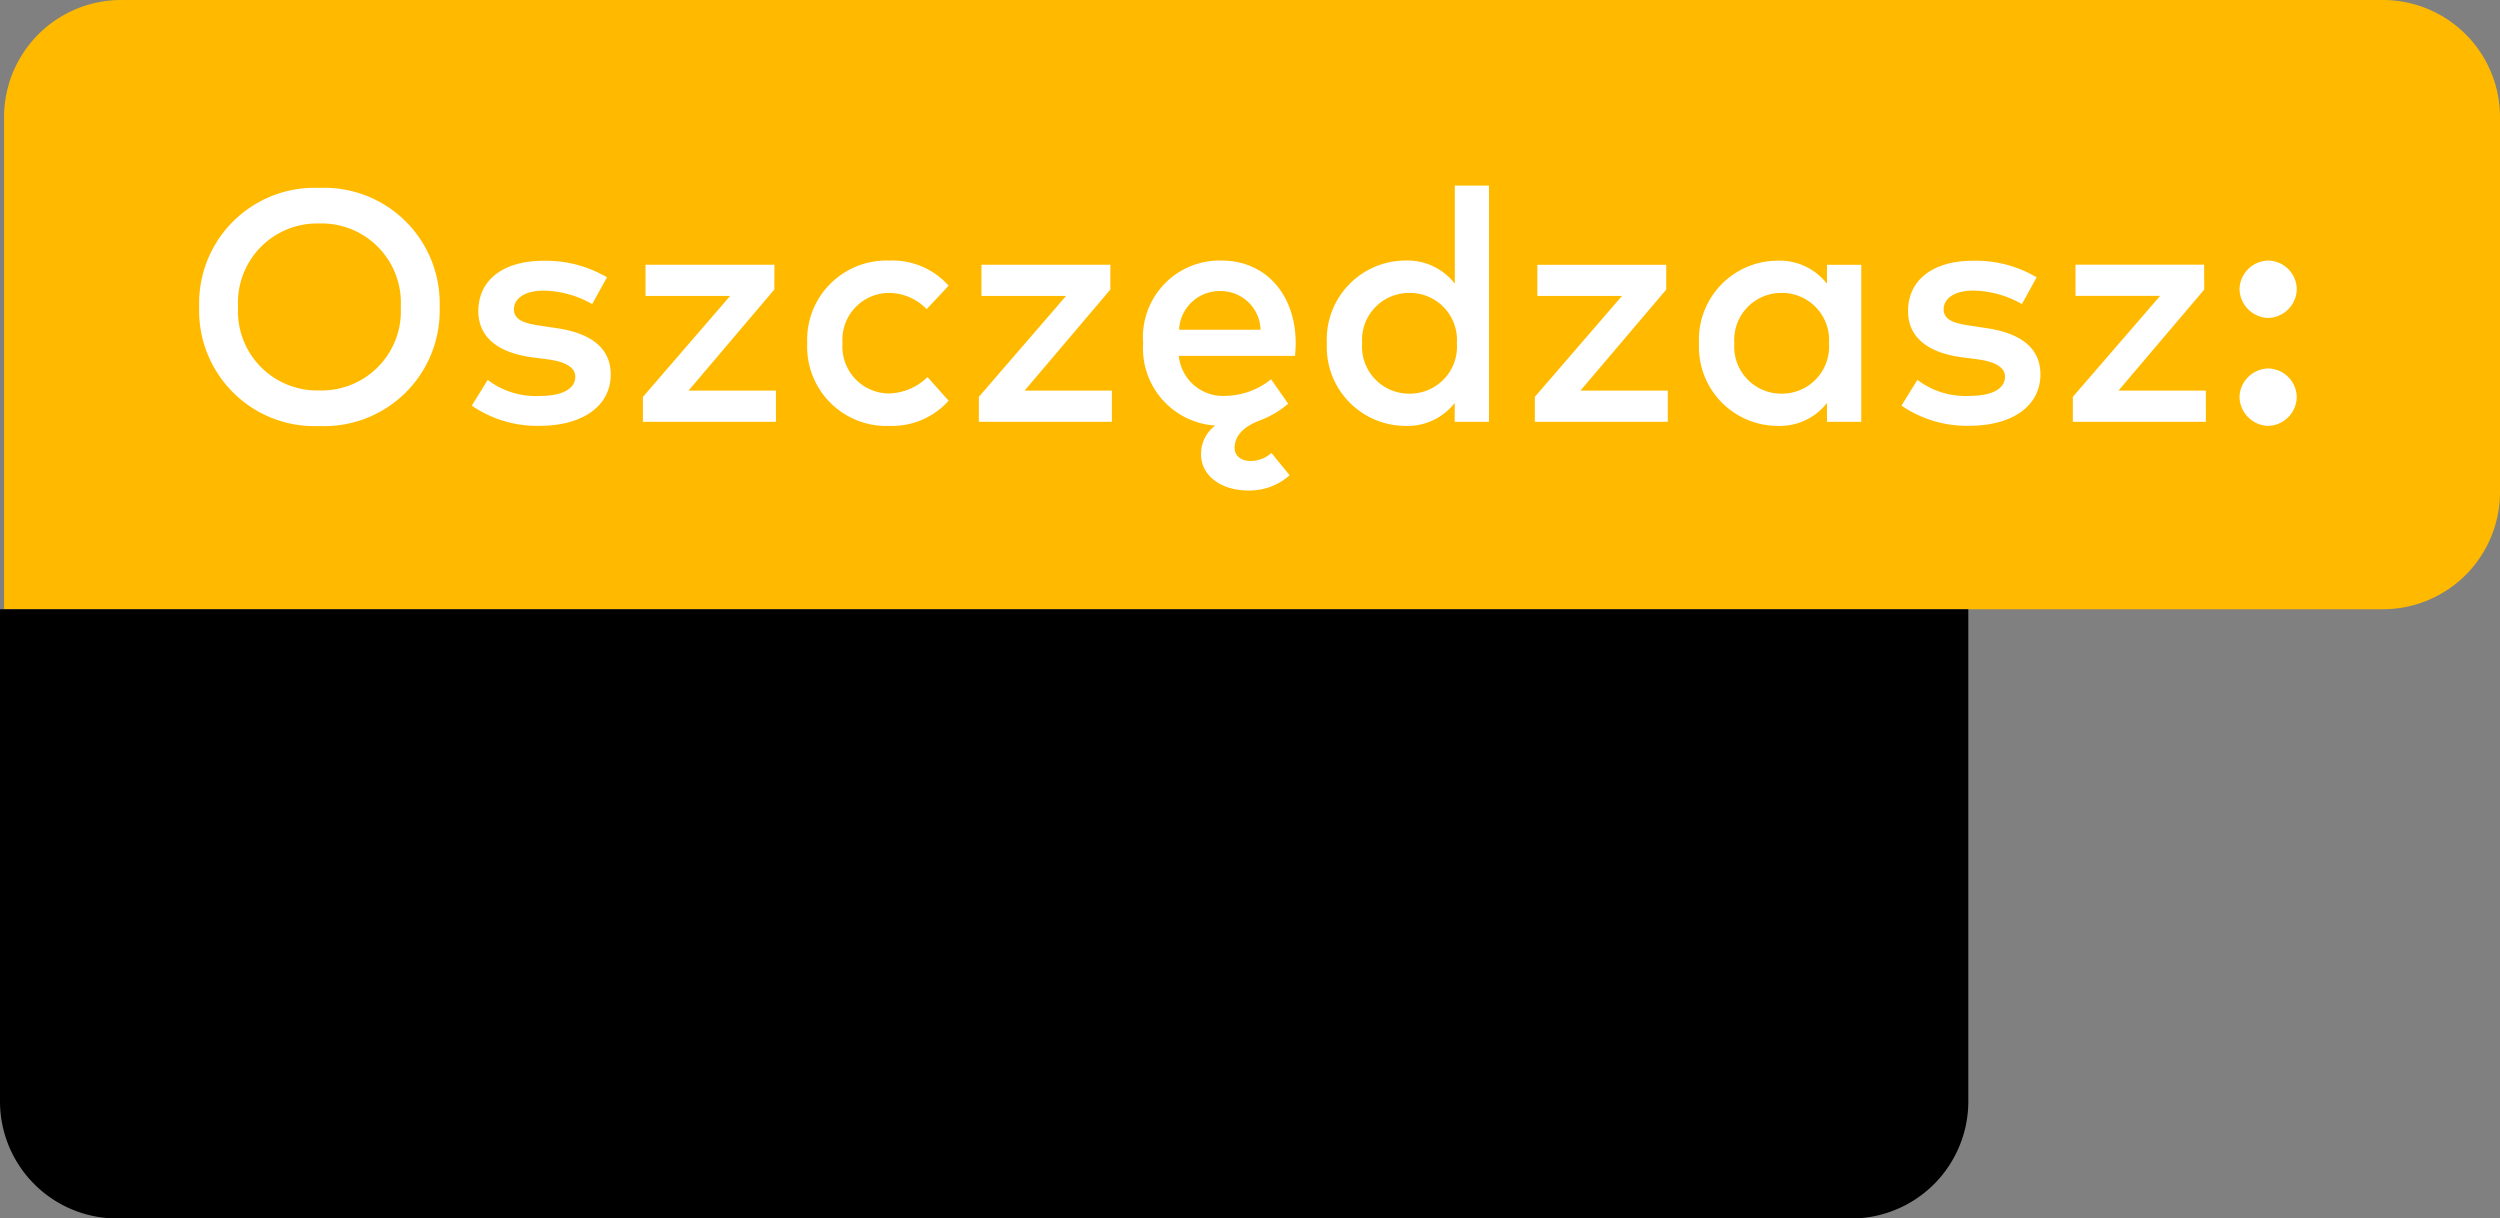
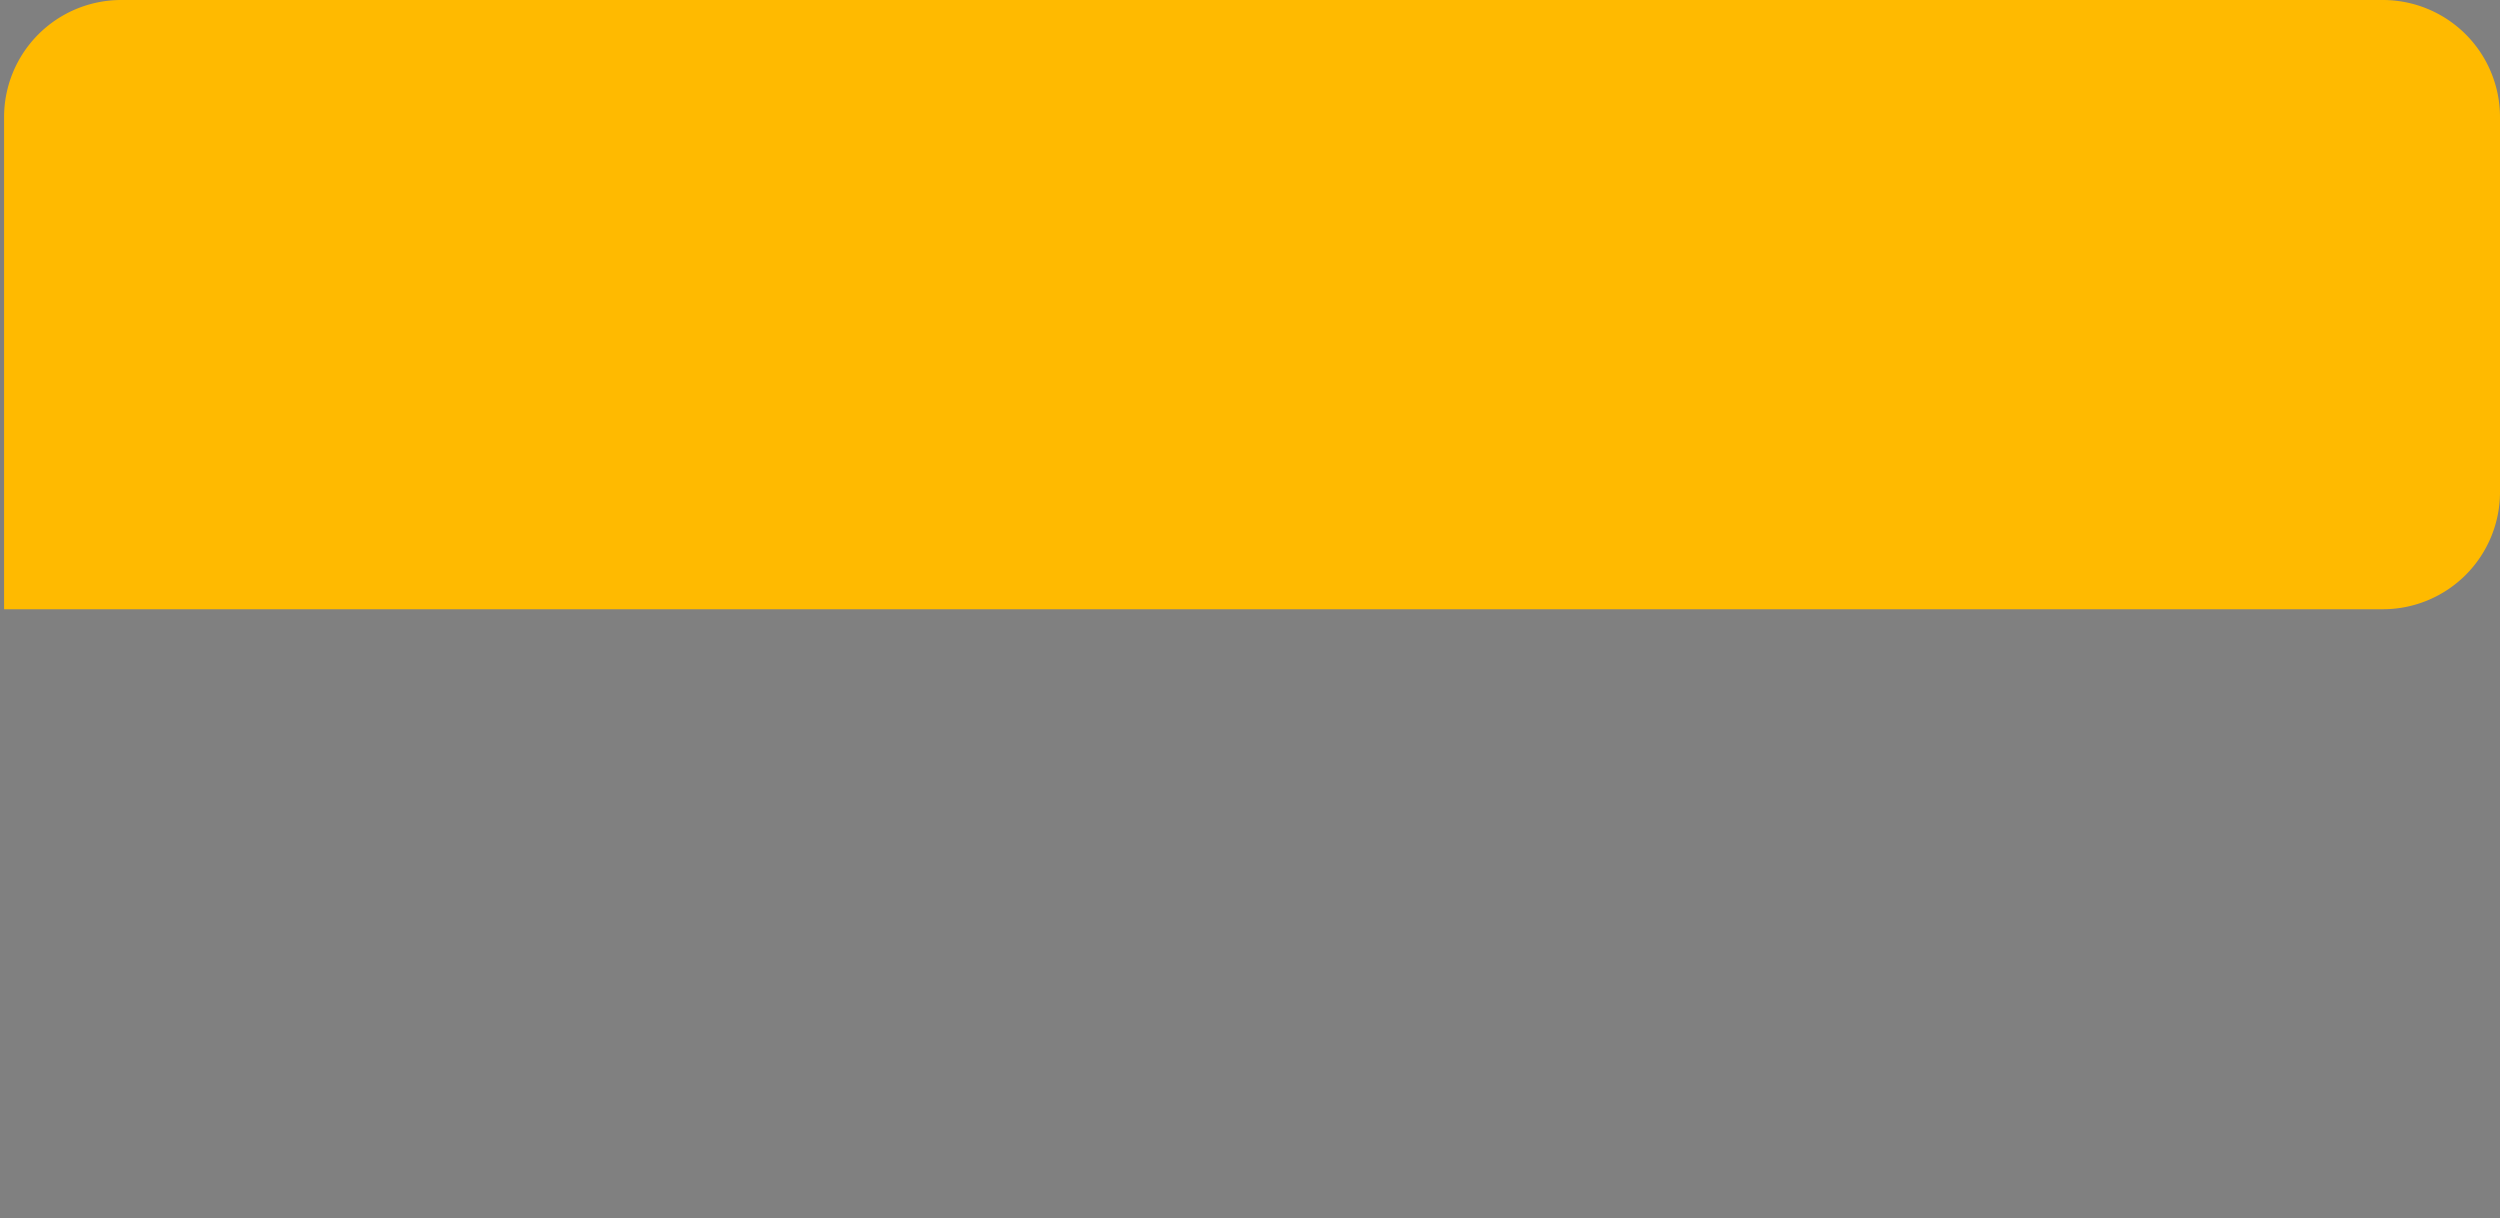
<svg xmlns="http://www.w3.org/2000/svg" width="106.69" height="52" viewBox="0 0 106.69 52">
  <rect x="0" y="0" width="106.69" height="52" fill="#808080" stroke="none" />
  <g id="Group_10852" data-name="Group 10852" transform="translate(-6054 6382)">
    <path id="Rectangle_3187" data-name="Rectangle 3187" d="M5,0h96.516a5,5,0,0,1,5,5V21a5,5,0,0,1-5,5H0a0,0,0,0,1,0,0V5A5,5,0,0,1,5,0Z" transform="translate(6054.174 -6382)" fill="#ffba00" />
-     <path id="Path_7913" data-name="Path 7913" d="M-39.543-9.982A4.929,4.929,0,0,0-44.674-4.9,4.929,4.929,0,0,0-39.543.182,4.929,4.929,0,0,0-34.412-4.9,4.929,4.929,0,0,0-39.543-9.982Zm0,1.519A3.381,3.381,0,0,1-36.071-4.9a3.381,3.381,0,0,1-3.472,3.563A3.381,3.381,0,0,1-43.015-4.9,3.381,3.381,0,0,1-39.543-8.463Zm12.271,2.3a5.1,5.1,0,0,0-2.716-.707c-1.708,0-2.772.819-2.772,2.149,0,1.078.791,1.764,2.275,1.967l.7.091c.8.112,1.162.364,1.162.742,0,.5-.525.819-1.526.819a3.37,3.37,0,0,1-2.212-.686l-.679,1.1a4.934,4.934,0,0,0,2.877.861c1.932,0,3.052-.9,3.052-2.191,0-1.148-.868-1.771-2.331-1.981l-.693-.105c-.616-.091-1.106-.224-1.106-.693s.469-.8,1.267-.8a4.325,4.325,0,0,1,2.072.574Zm7.147-.539h-5.5v1.33h3.612l-3.724,4.312V0h5.677V-1.33h-3.731l3.661-4.312Zm4.928-.175a3.381,3.381,0,0,0-3.528,3.528A3.381,3.381,0,0,0-15.2.175,3.228,3.228,0,0,0-12.691-.9l-.9-1.008a2.44,2.44,0,0,1-1.645.7A2,2,0,0,1-17.22-3.353,2,2,0,0,1-15.239-5.5a2.248,2.248,0,0,1,1.61.693l.938-1A3.208,3.208,0,0,0-15.2-6.881Zm9.408.175h-5.5v1.33h3.612L-11.4-1.064V0h5.677V-1.33H-9.45l3.661-4.312ZM1.085,1.33A1.327,1.327,0,0,1,.2,1.673c-.434,0-.686-.238-.686-.56C-.483.693-.231.252.6-.063A4,4,0,0,0,1.8-.77L1.071-1.813a3.2,3.2,0,0,1-1.939.707,1.894,1.894,0,0,1-2-1.708H2.093c.014-.168.028-.357.028-.546C2.114-5.453.826-6.881-1.05-6.881A3.272,3.272,0,0,0-4.389-3.353,3.3,3.3,0,0,0-1.309.161a1.5,1.5,0,0,0-.609,1.225c0,.875.8,1.547,2.03,1.547a2.58,2.58,0,0,0,1.75-.651ZM-1.078-5.579a1.7,1.7,0,0,1,1.7,1.652H-2.856A1.732,1.732,0,0,1-1.078-5.579ZM6.8-6.881A3.366,3.366,0,0,0,3.451-3.353,3.366,3.366,0,0,0,6.8.175a2.544,2.544,0,0,0,2.107-.98V0h1.463V-10.08H8.911v4.186A2.549,2.549,0,0,0,6.8-6.881ZM6.979-5.5A2.009,2.009,0,0,1,9-3.353,2.009,2.009,0,0,1,6.979-1.2,2.008,2.008,0,0,1,4.956-3.353,2.008,2.008,0,0,1,6.979-5.5Zm10.955-1.2h-5.5v1.33h3.612L12.327-1.064V0H18V-1.33H14.273l3.661-4.312Zm8.323,0H24.794v.812a2.549,2.549,0,0,0-2.107-.987,3.366,3.366,0,0,0-3.353,3.528A3.366,3.366,0,0,0,22.687.175a2.544,2.544,0,0,0,2.107-.98V0h1.463Zm-3.4,1.2a2.009,2.009,0,0,1,2.023,2.149A2.009,2.009,0,0,1,22.862-1.2a2.008,2.008,0,0,1-2.023-2.149A2.008,2.008,0,0,1,22.862-5.5Zm10.885-.665a5.1,5.1,0,0,0-2.716-.707c-1.708,0-2.772.819-2.772,2.149,0,1.078.791,1.764,2.275,1.967l.7.091c.8.112,1.162.364,1.162.742,0,.5-.525.819-1.526.819a3.37,3.37,0,0,1-2.212-.686l-.679,1.1a4.934,4.934,0,0,0,2.877.861c1.932,0,3.052-.9,3.052-2.191,0-1.148-.868-1.771-2.331-1.981l-.693-.105c-.616-.091-1.106-.224-1.106-.693s.469-.8,1.267-.8a4.325,4.325,0,0,1,2.072.574Zm7.147-.539H35.4v1.33h3.612L35.287-1.064V0h5.677V-1.33H37.233l3.661-4.312Zm2.73-.175A1.248,1.248,0,0,0,42.4-5.663a1.261,1.261,0,0,0,1.225,1.232,1.254,1.254,0,0,0,1.218-1.232A1.242,1.242,0,0,0,43.624-6.881Zm0,4.606A1.248,1.248,0,0,0,42.4-1.057,1.261,1.261,0,0,0,43.624.175a1.254,1.254,0,0,0,1.218-1.232A1.242,1.242,0,0,0,43.624-2.275Z" transform="translate(6107.174 -6364)" fill="#fff" />
    <g id="Group_10847" data-name="Group 10847" transform="translate(5589 -6356.192)">
-       <path id="Rectangle_3187-2" data-name="Rectangle 3187" d="M0,0H84a0,0,0,0,1,0,0V21a5,5,0,0,1-5,5H5a5,5,0,0,1-5-5V0A0,0,0,0,1,0,0Z" transform="translate(465 0.192)" />
-     </g>
+       </g>
  </g>
</svg>